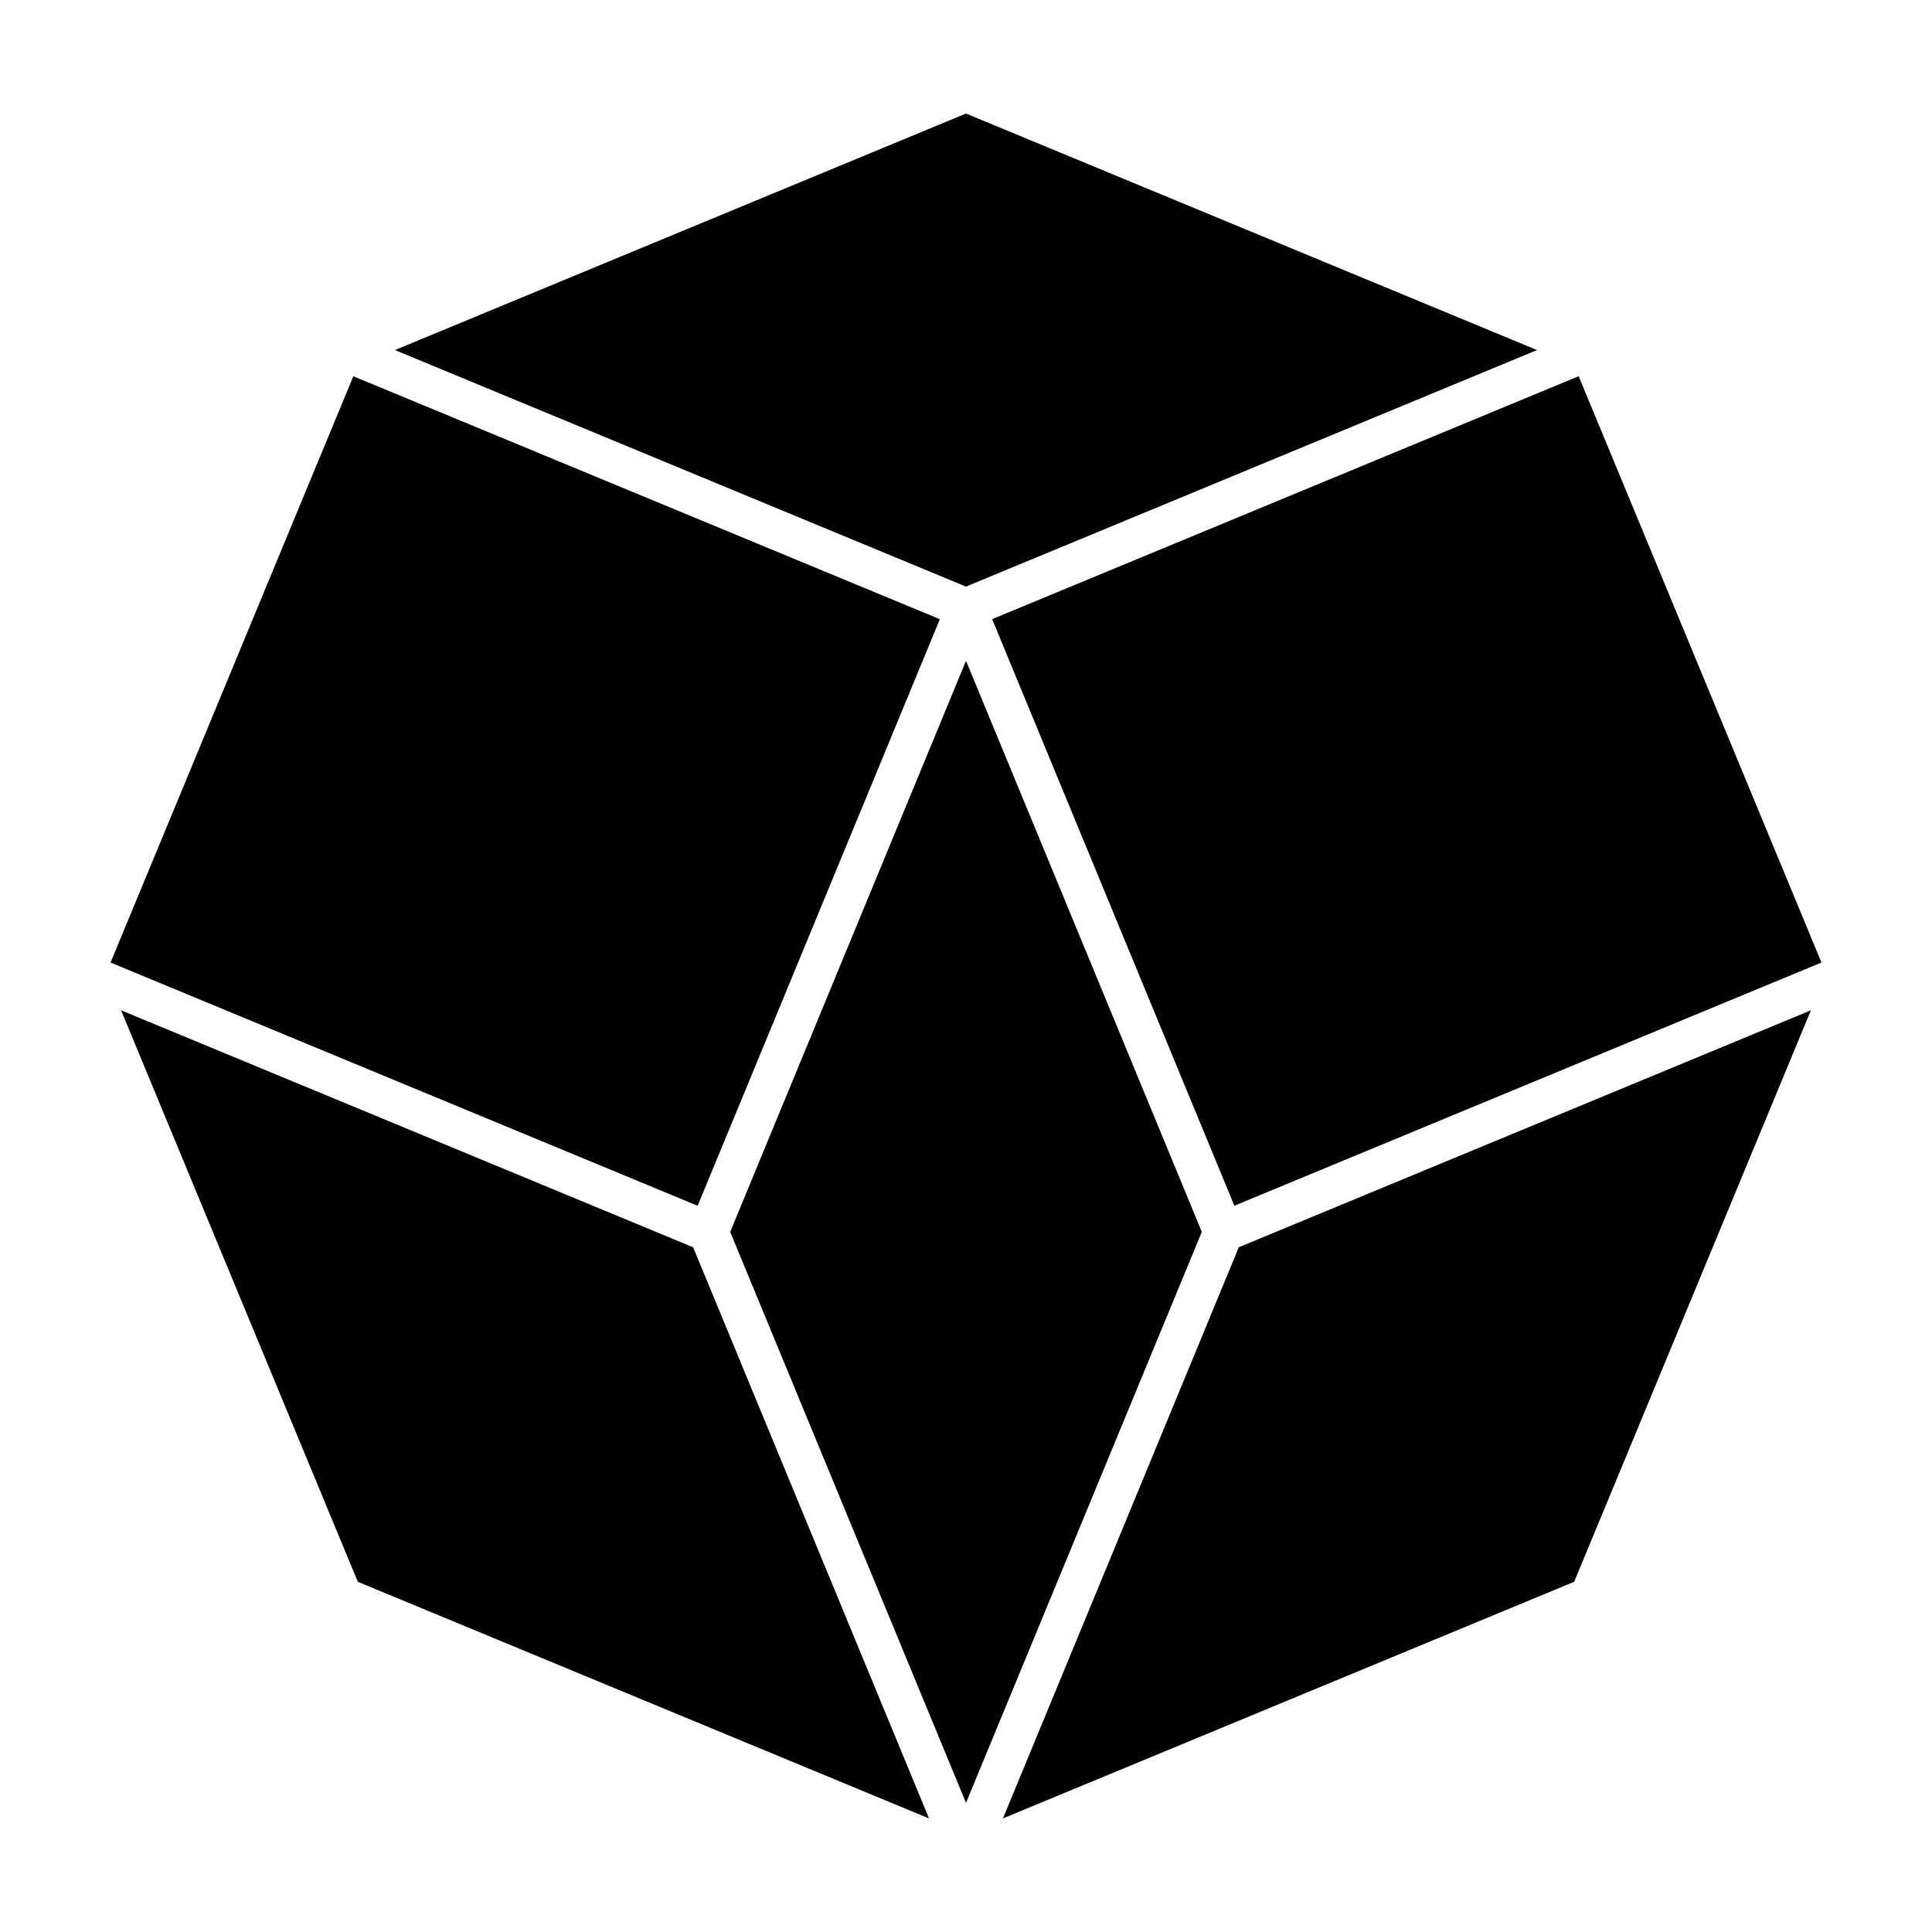
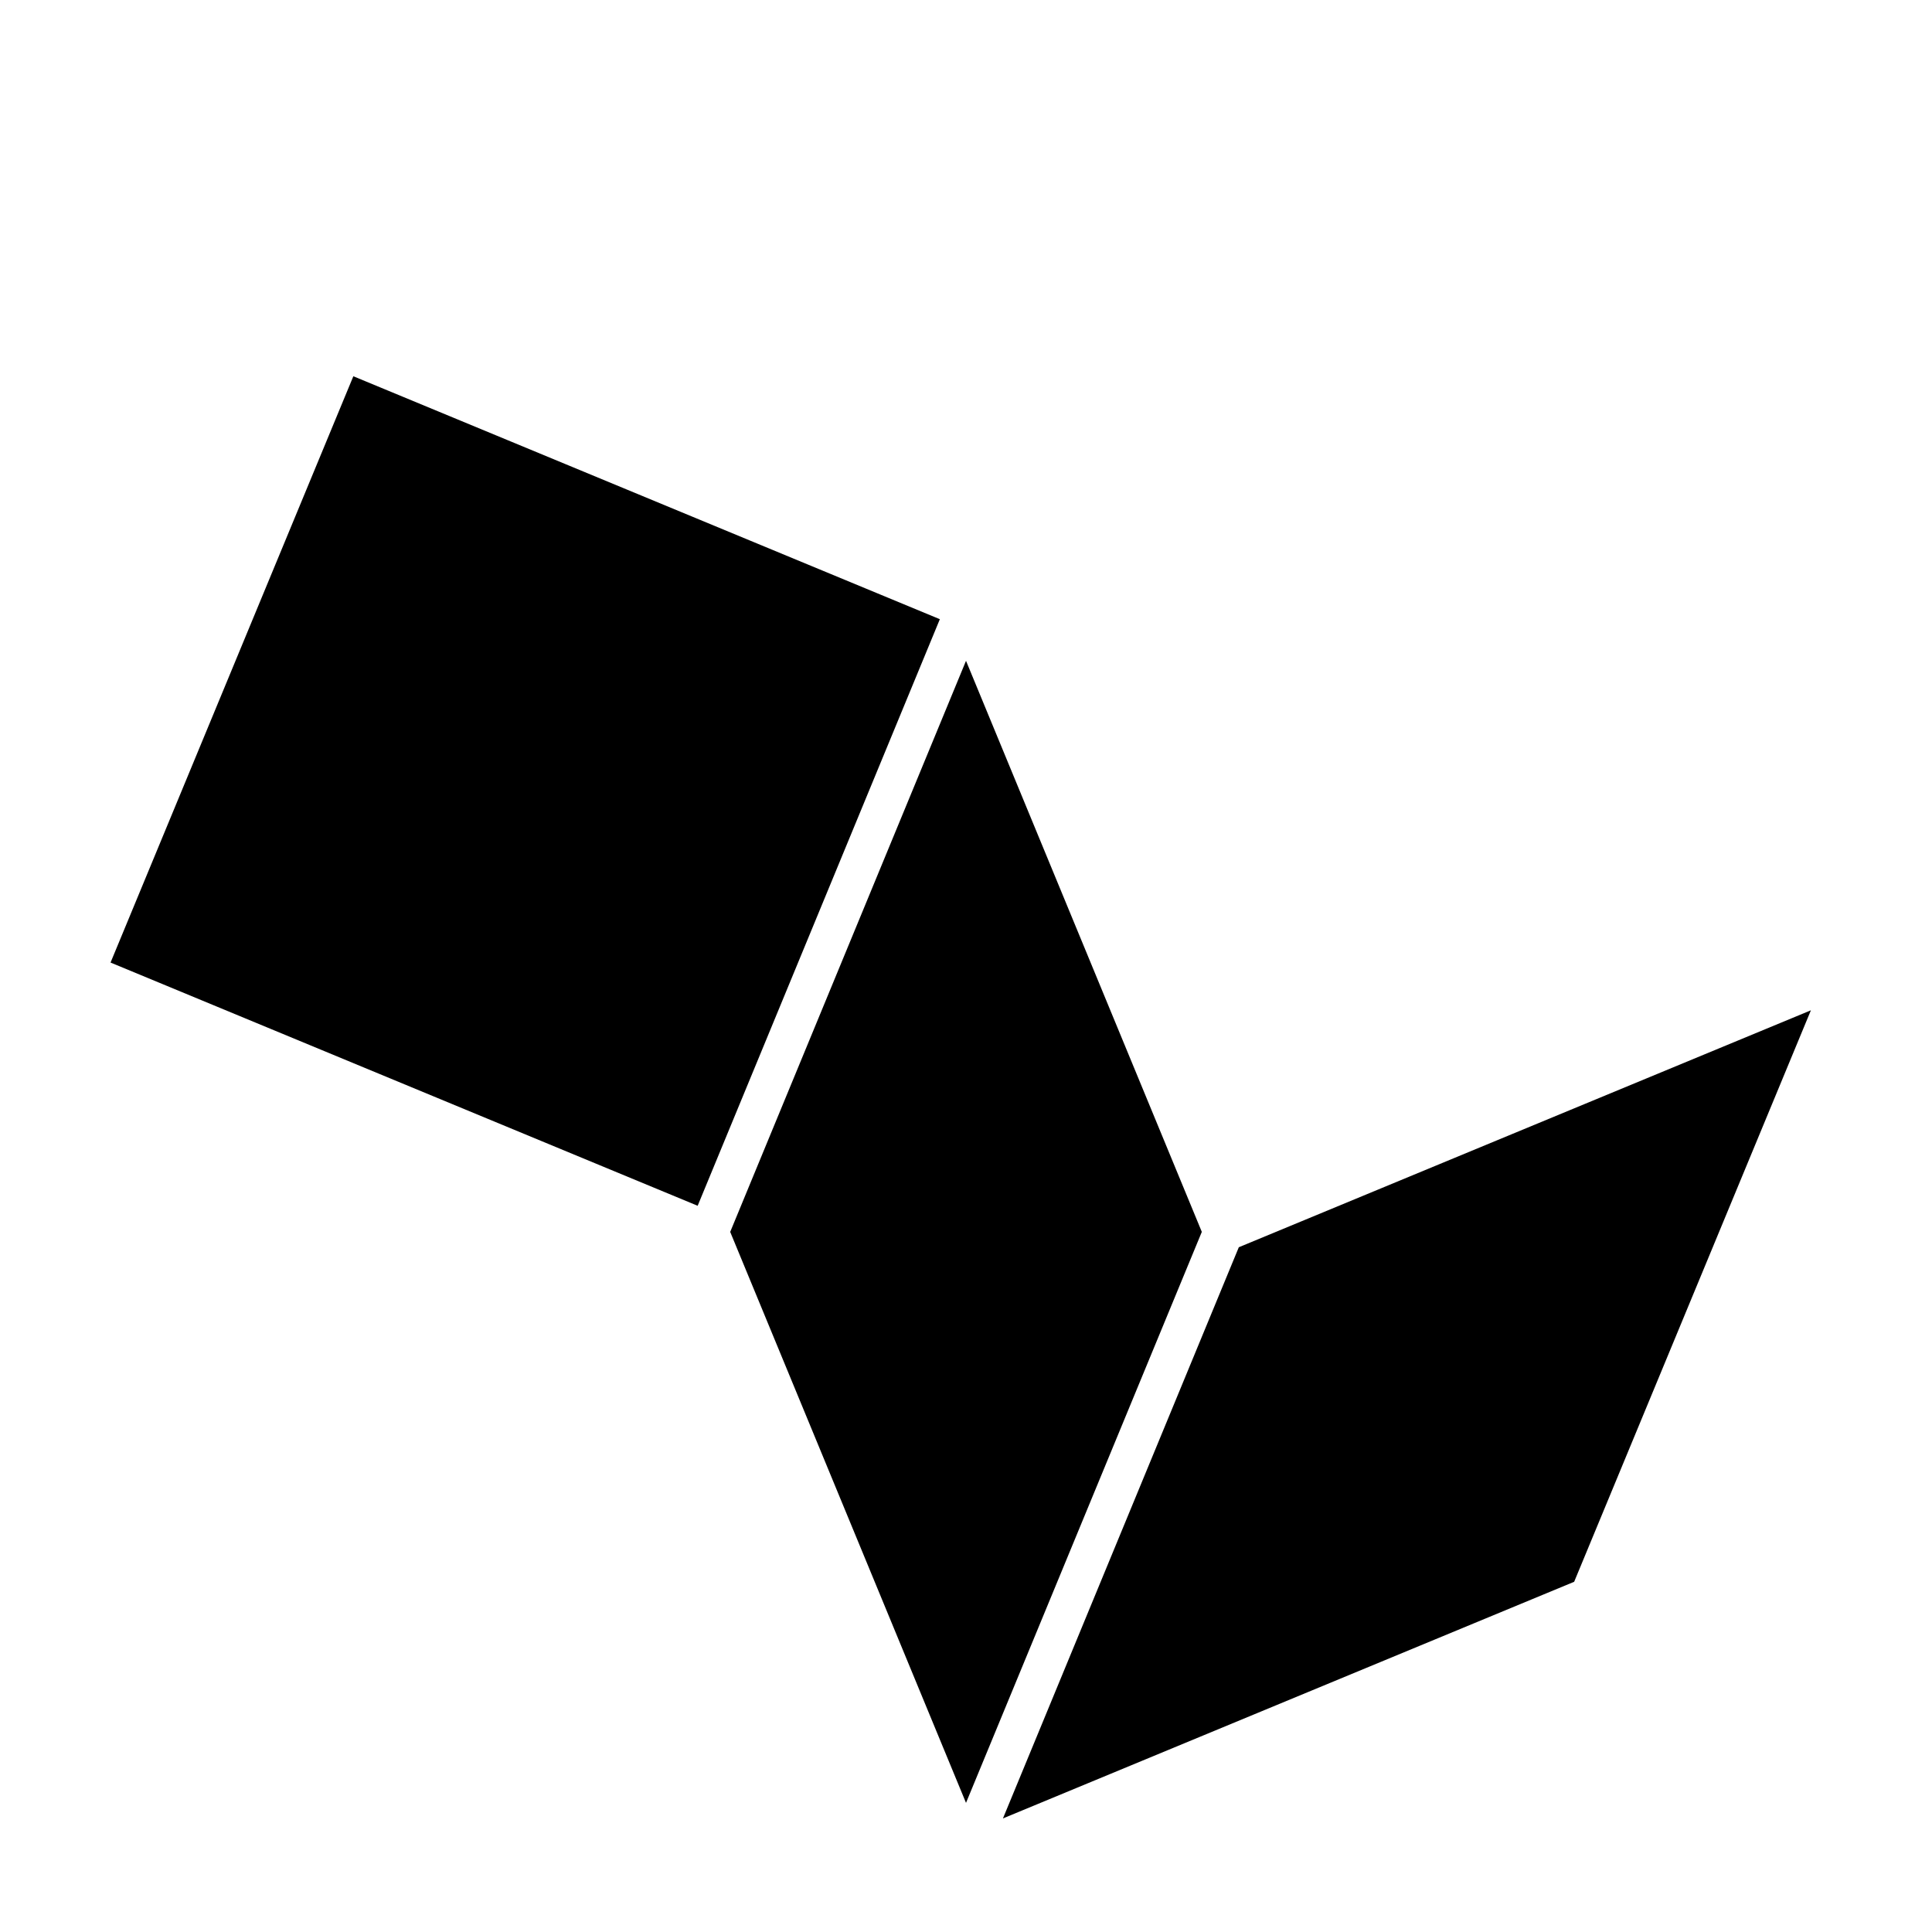
<svg xmlns="http://www.w3.org/2000/svg" fill="#000000" width="800px" height="800px" version="1.1" viewBox="144 144 512 512">
  <g>
-     <path d="m626.71 399.08-155.59 64.449-64.188-155.45 155.43-64.379z" />
    <path d="m337.51 470.47 62.492-151.35 62.492 151.34-62.492 151.32z" />
-     <path d="m551.33 236.77-151.34 62.684-151.33-62.684 151.34-62.68z" />
    <path d="m237.64 243.71 155.43 64.383-64.184 155.45-155.59-64.457z" />
-     <path d="m176.09 411.74 151.6 62.801 62.512 151.36-151.38-62.711z" />
    <path d="m561.17 563.19-151.38 62.711 62.508-151.37 151.61-62.793z" />
  </g>
</svg>